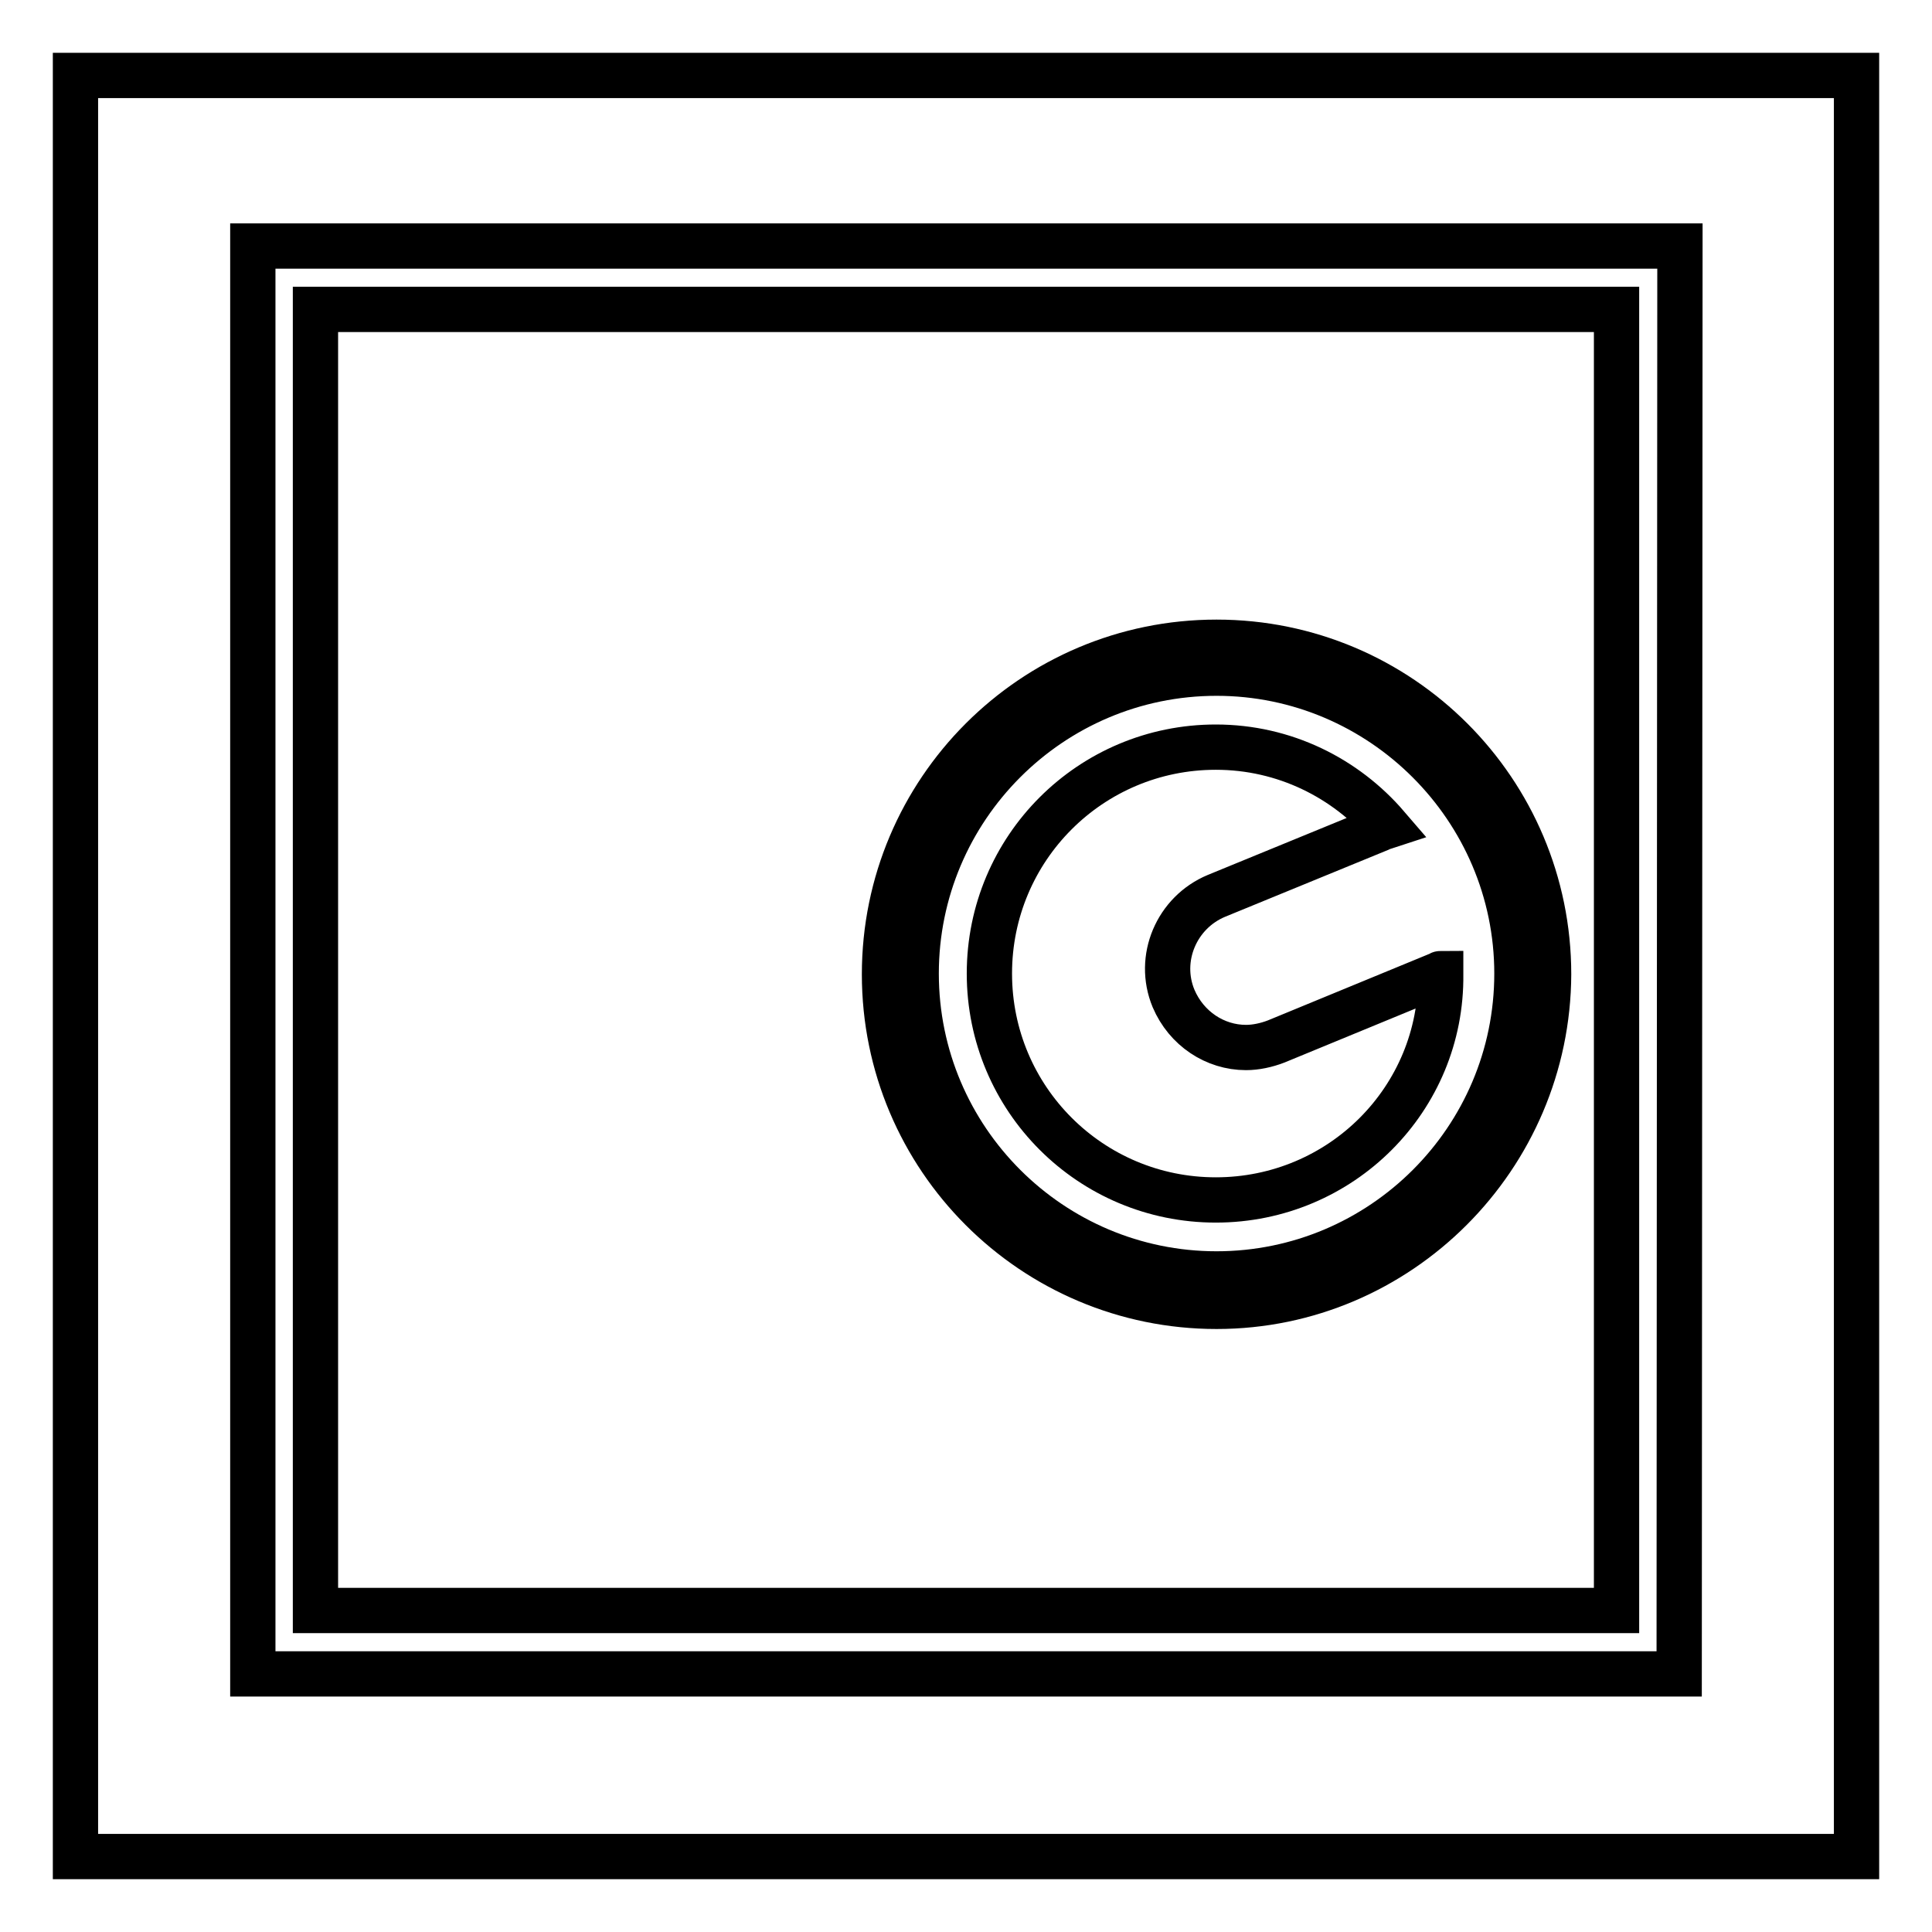
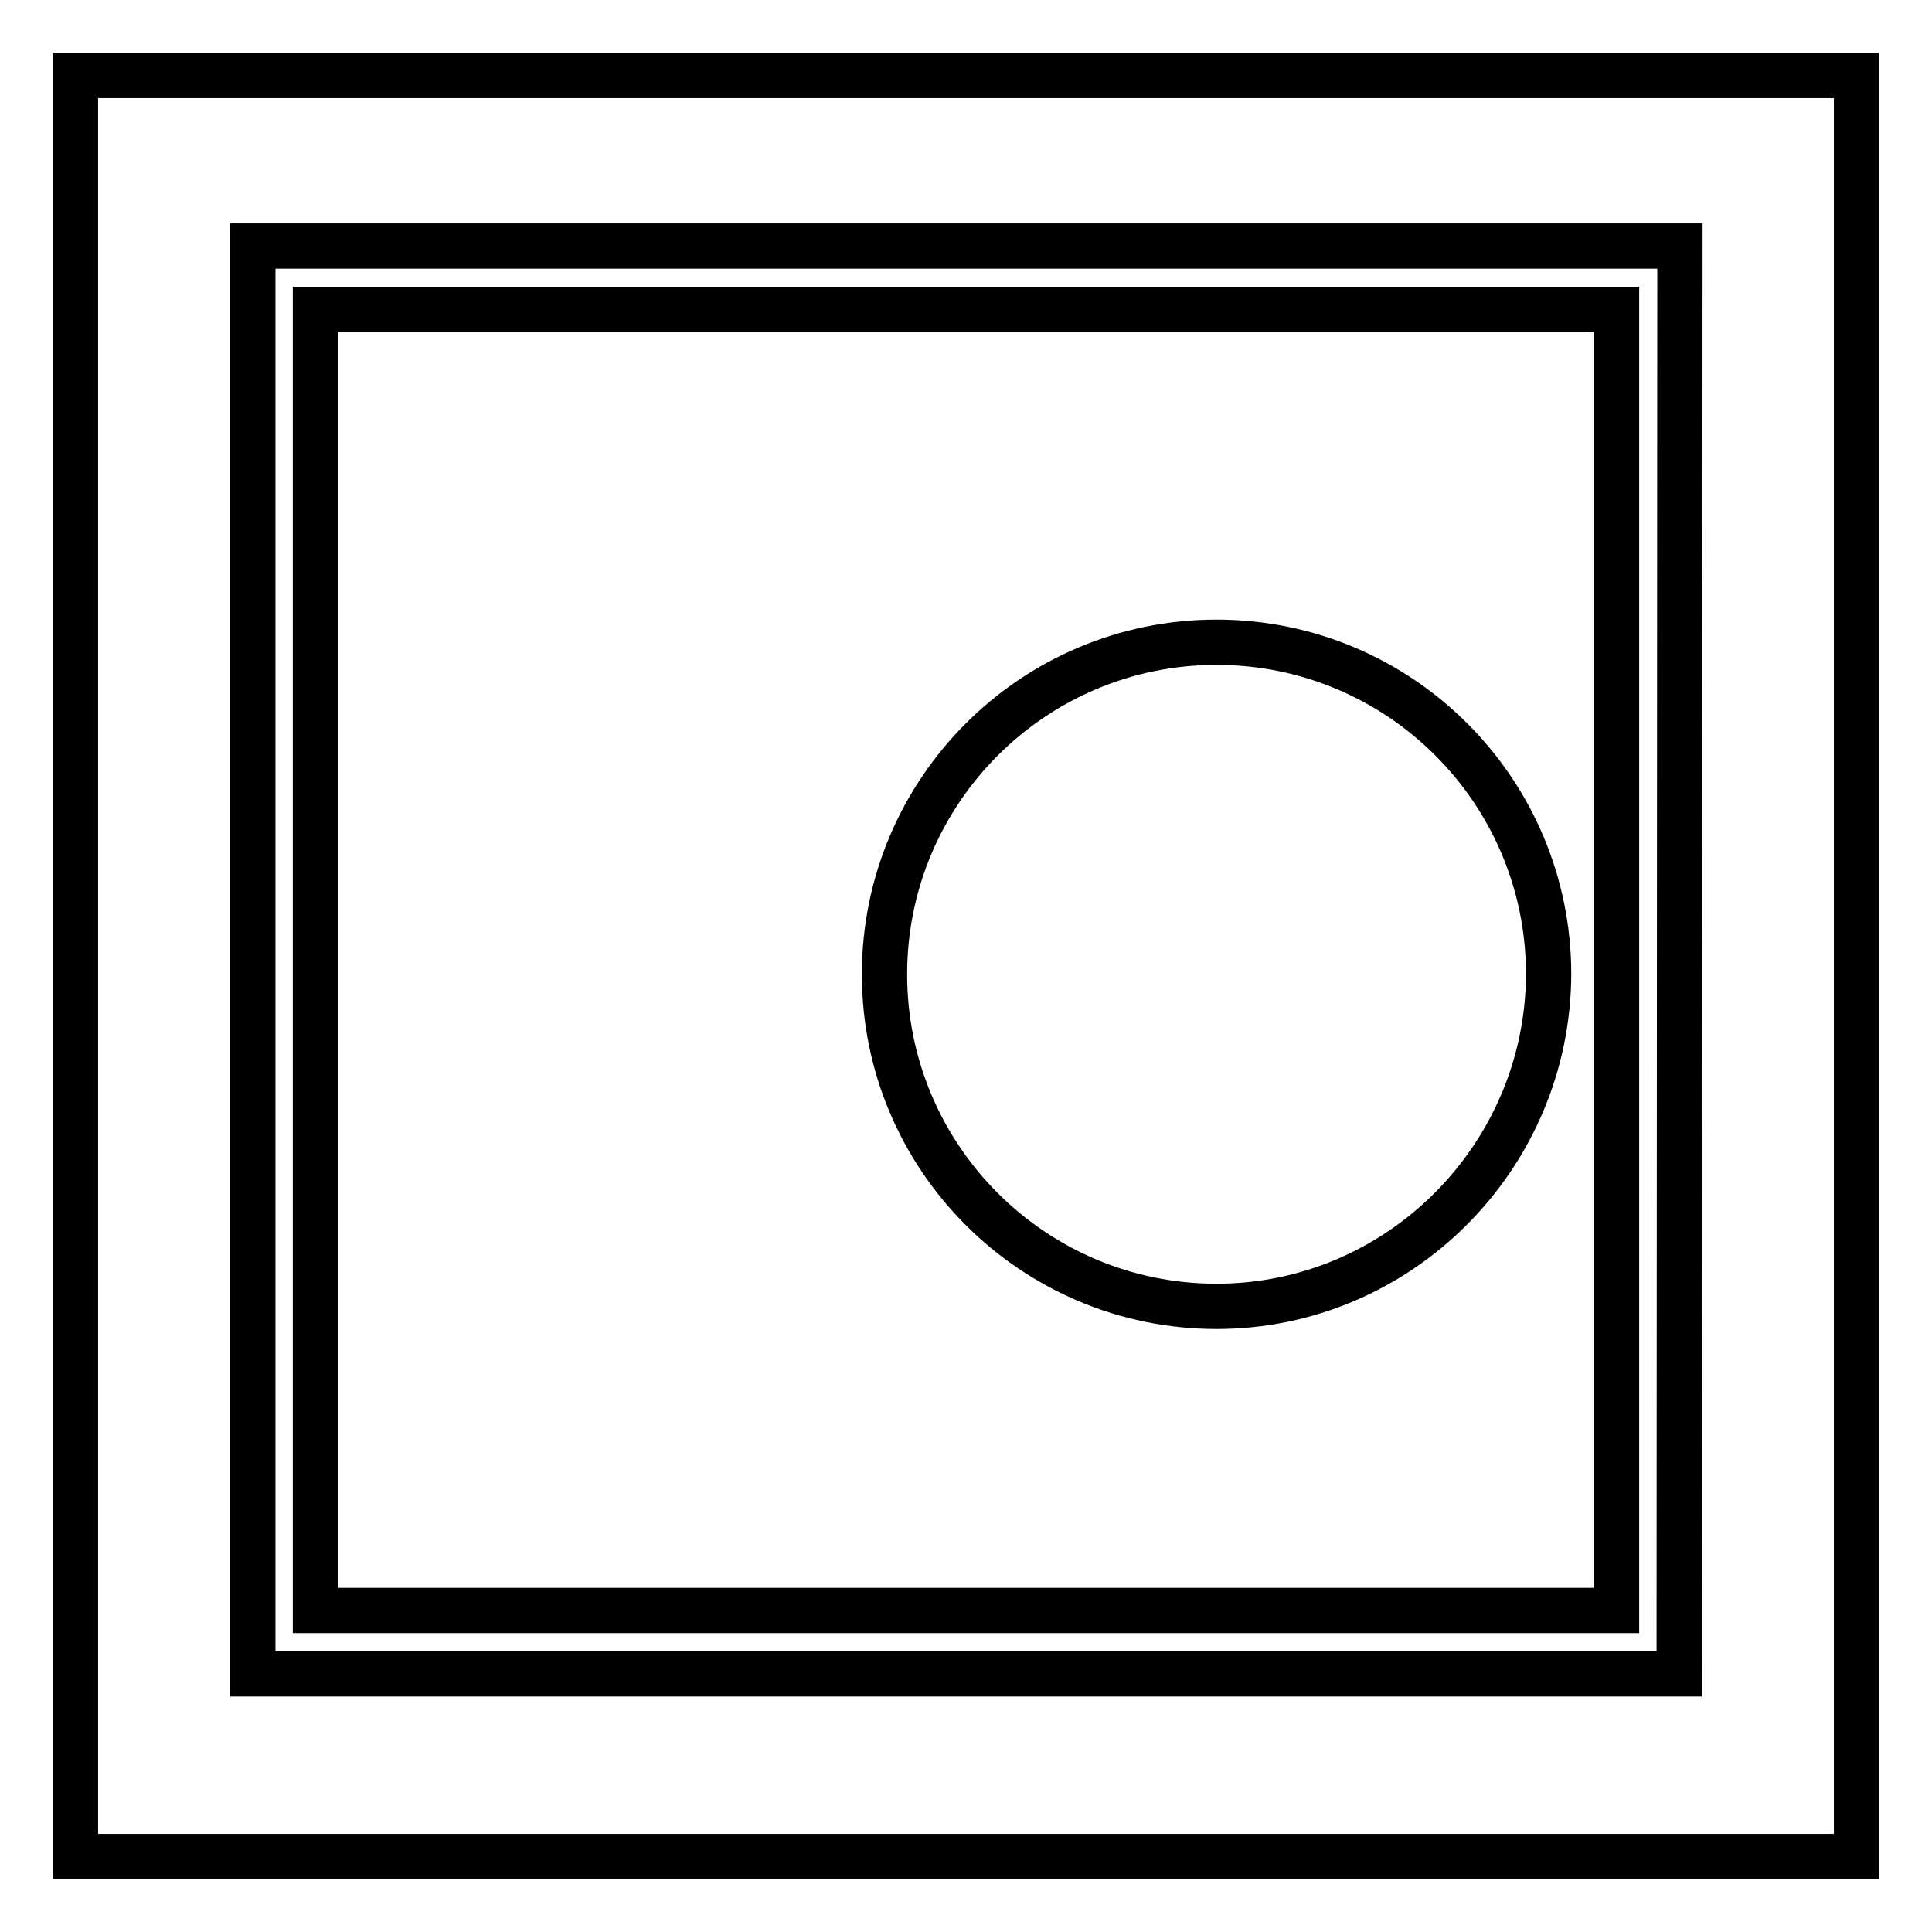
<svg xmlns="http://www.w3.org/2000/svg" version="1.1" x="0px" y="0px" viewBox="0 0 256 256" enable-background="new 0 0 256 256" xml:space="preserve">
  <g>
    <g>
      <g>
        <g>
          <path stroke-width="6" fill-opacity="0" stroke="#000000" d="M246,10H10v236h236V10z M222.5,221.8H33.5V32.6h189.1L222.5,221.8L222.5,221.8z" />
          <path stroke-width="6" fill-opacity="0" stroke="#000000" d="M214.2,41H41.8v172.4h172.4V41L214.2,41z M161.2,173.1c-24.3,0-44-19.7-44-44c0-24.3,19.7-44,44-44s44,19.7,44,44C205.1,153.3,185.4,173.1,161.2,173.1z" />
-           <path stroke-width="6" fill-opacity="0" stroke="#000000" d="M161.2,89.2c-22,0-39.8,17.9-39.8,39.8c0,22,17.9,39.8,39.8,39.8S201,151,201,129C201,107.1,183.1,89.2,161.2,89.2z M161.1,159c-16.6,0-30-13.4-30-30c0-16.6,13.4-30,30-30c9.1,0,17.2,4.1,22.7,10.5c-0.3,0.1-0.6,0.1-0.9,0.3l-21.7,8.9c-5.3,2.2-7.9,8.3-5.7,13.6c1.7,4,5.5,6.5,9.6,6.5c1.3,0,2.7-0.3,4-0.8l21.6-8.9c0.1,0,0.1-0.1,0.2-0.1c0,0,0,0.1,0,0.1C191.1,145.6,177.7,159,161.1,159z" />
        </g>
      </g>
      <g />
      <g />
      <g />
      <g />
      <g />
      <g />
      <g />
      <g />
      <g />
      <g />
      <g />
      <g />
      <g />
      <g />
      <g />
    </g>
  </g>
</svg>